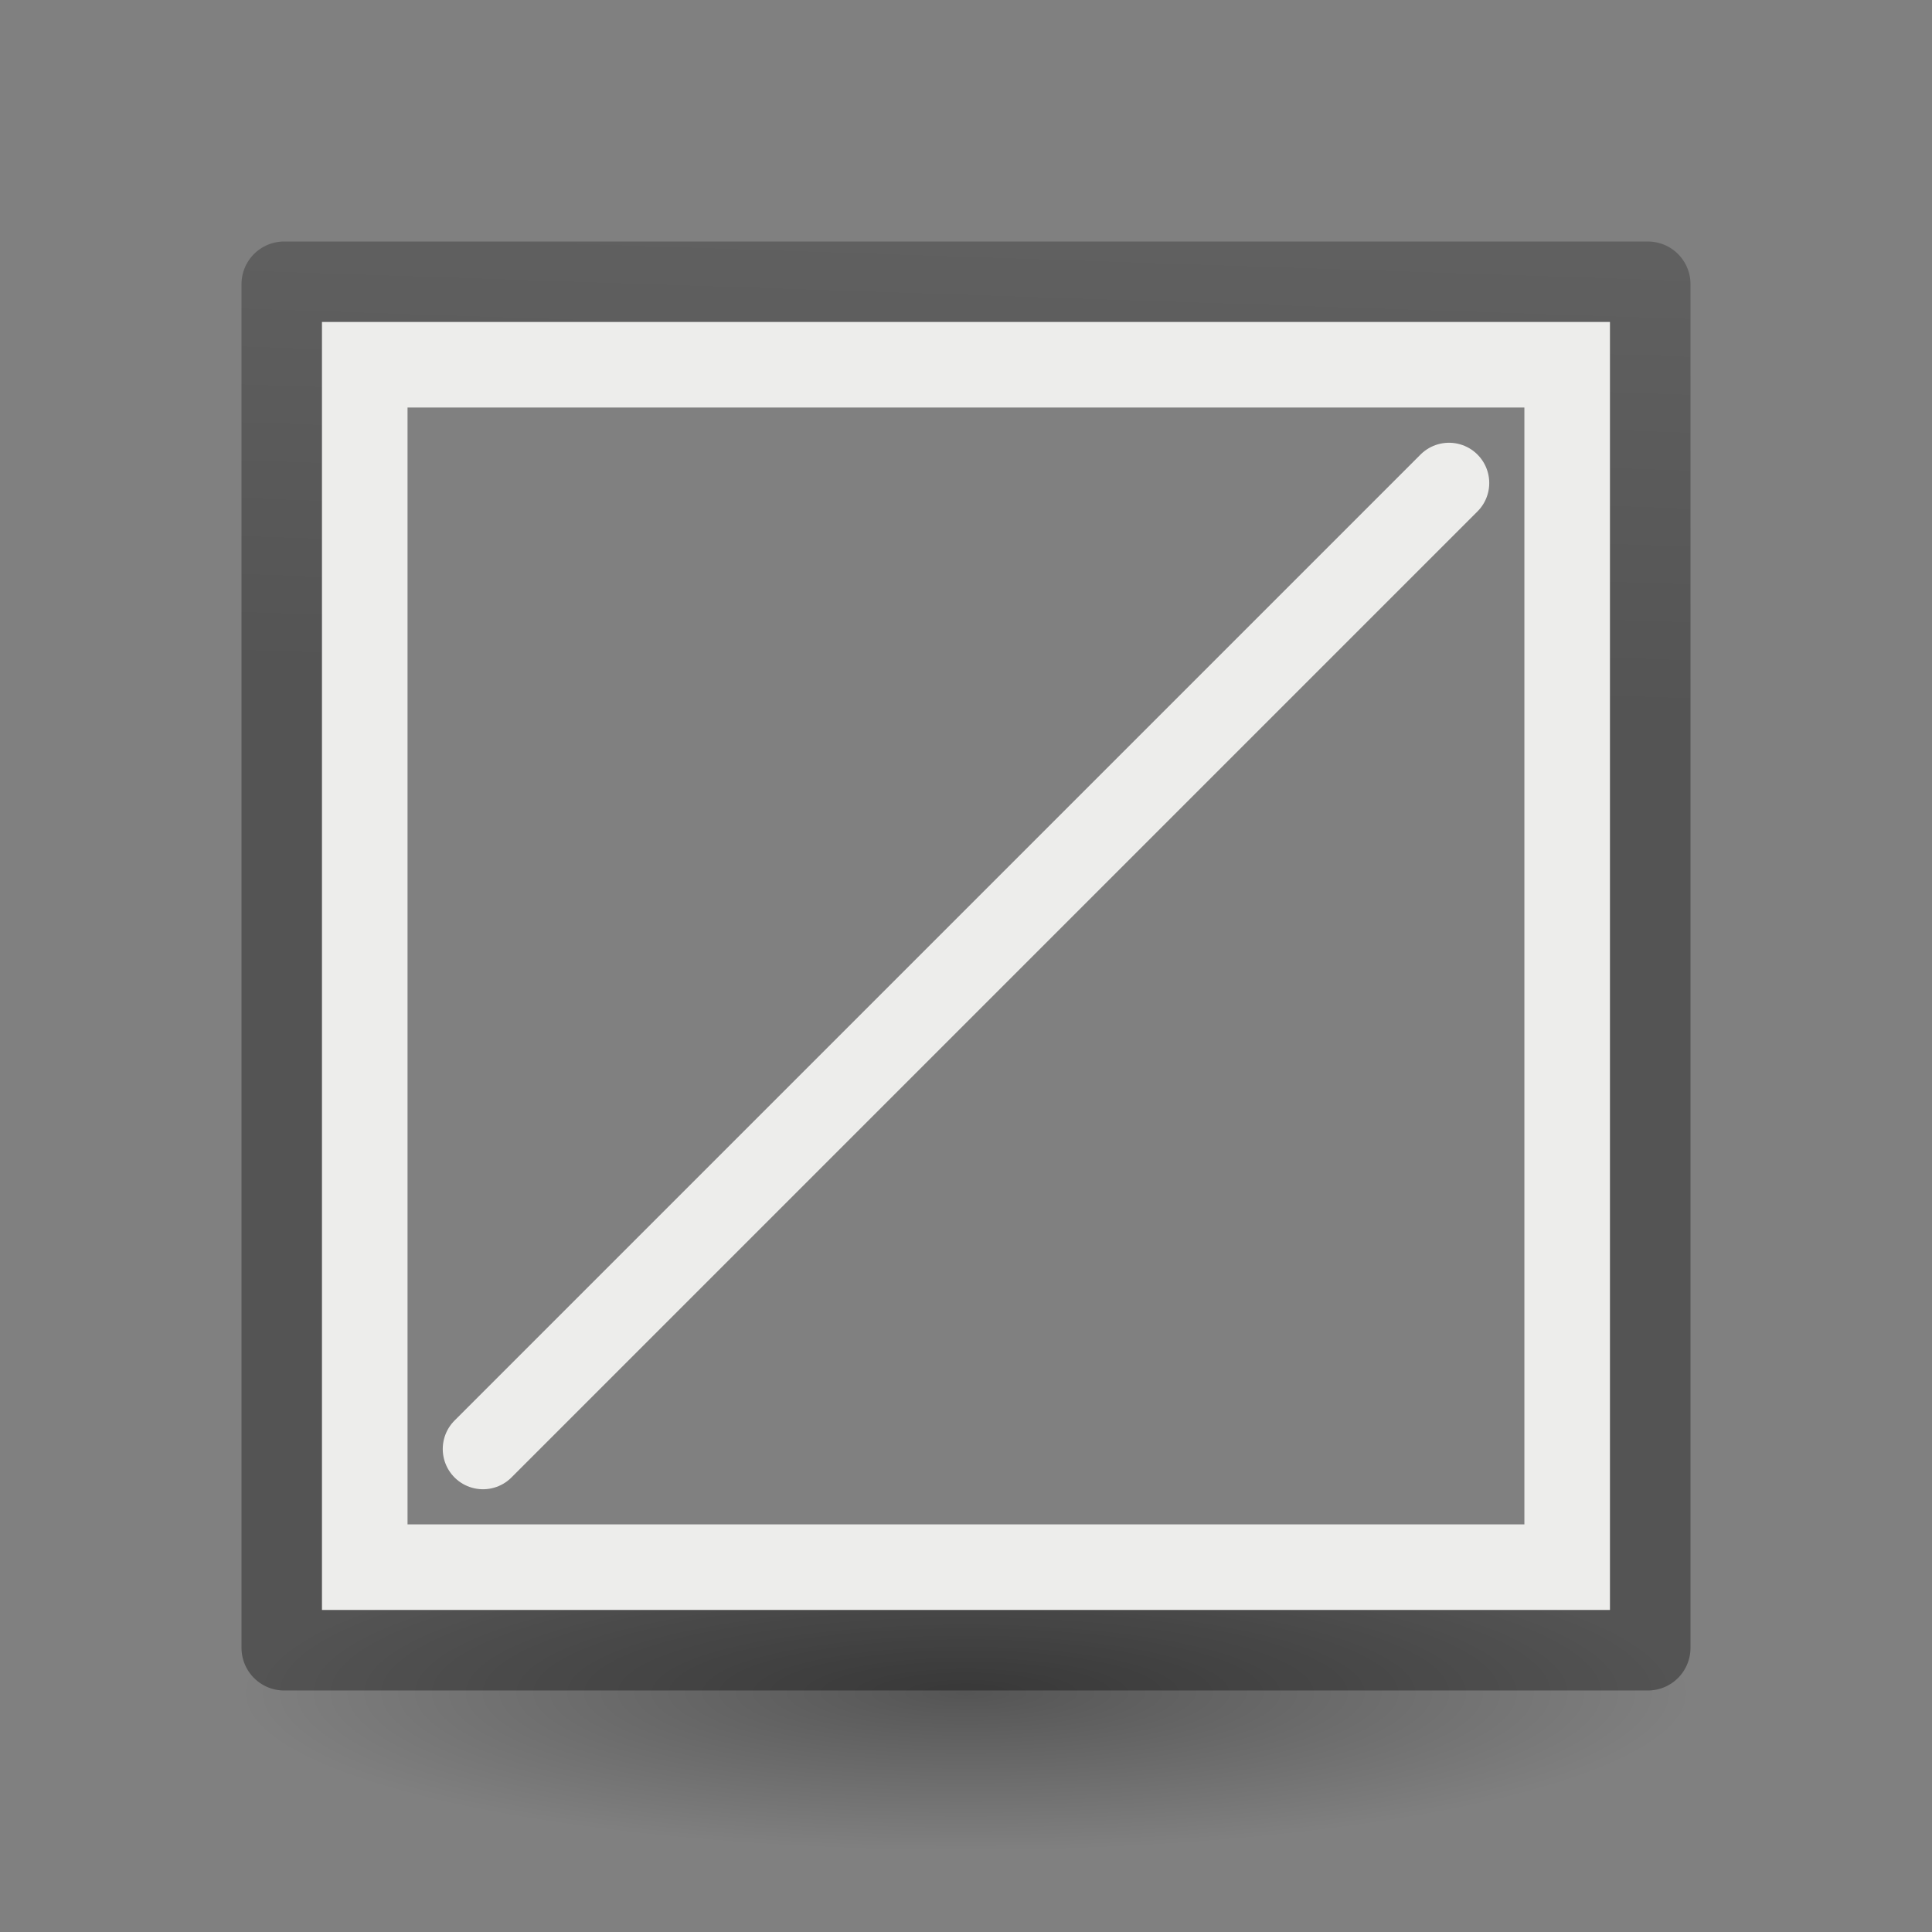
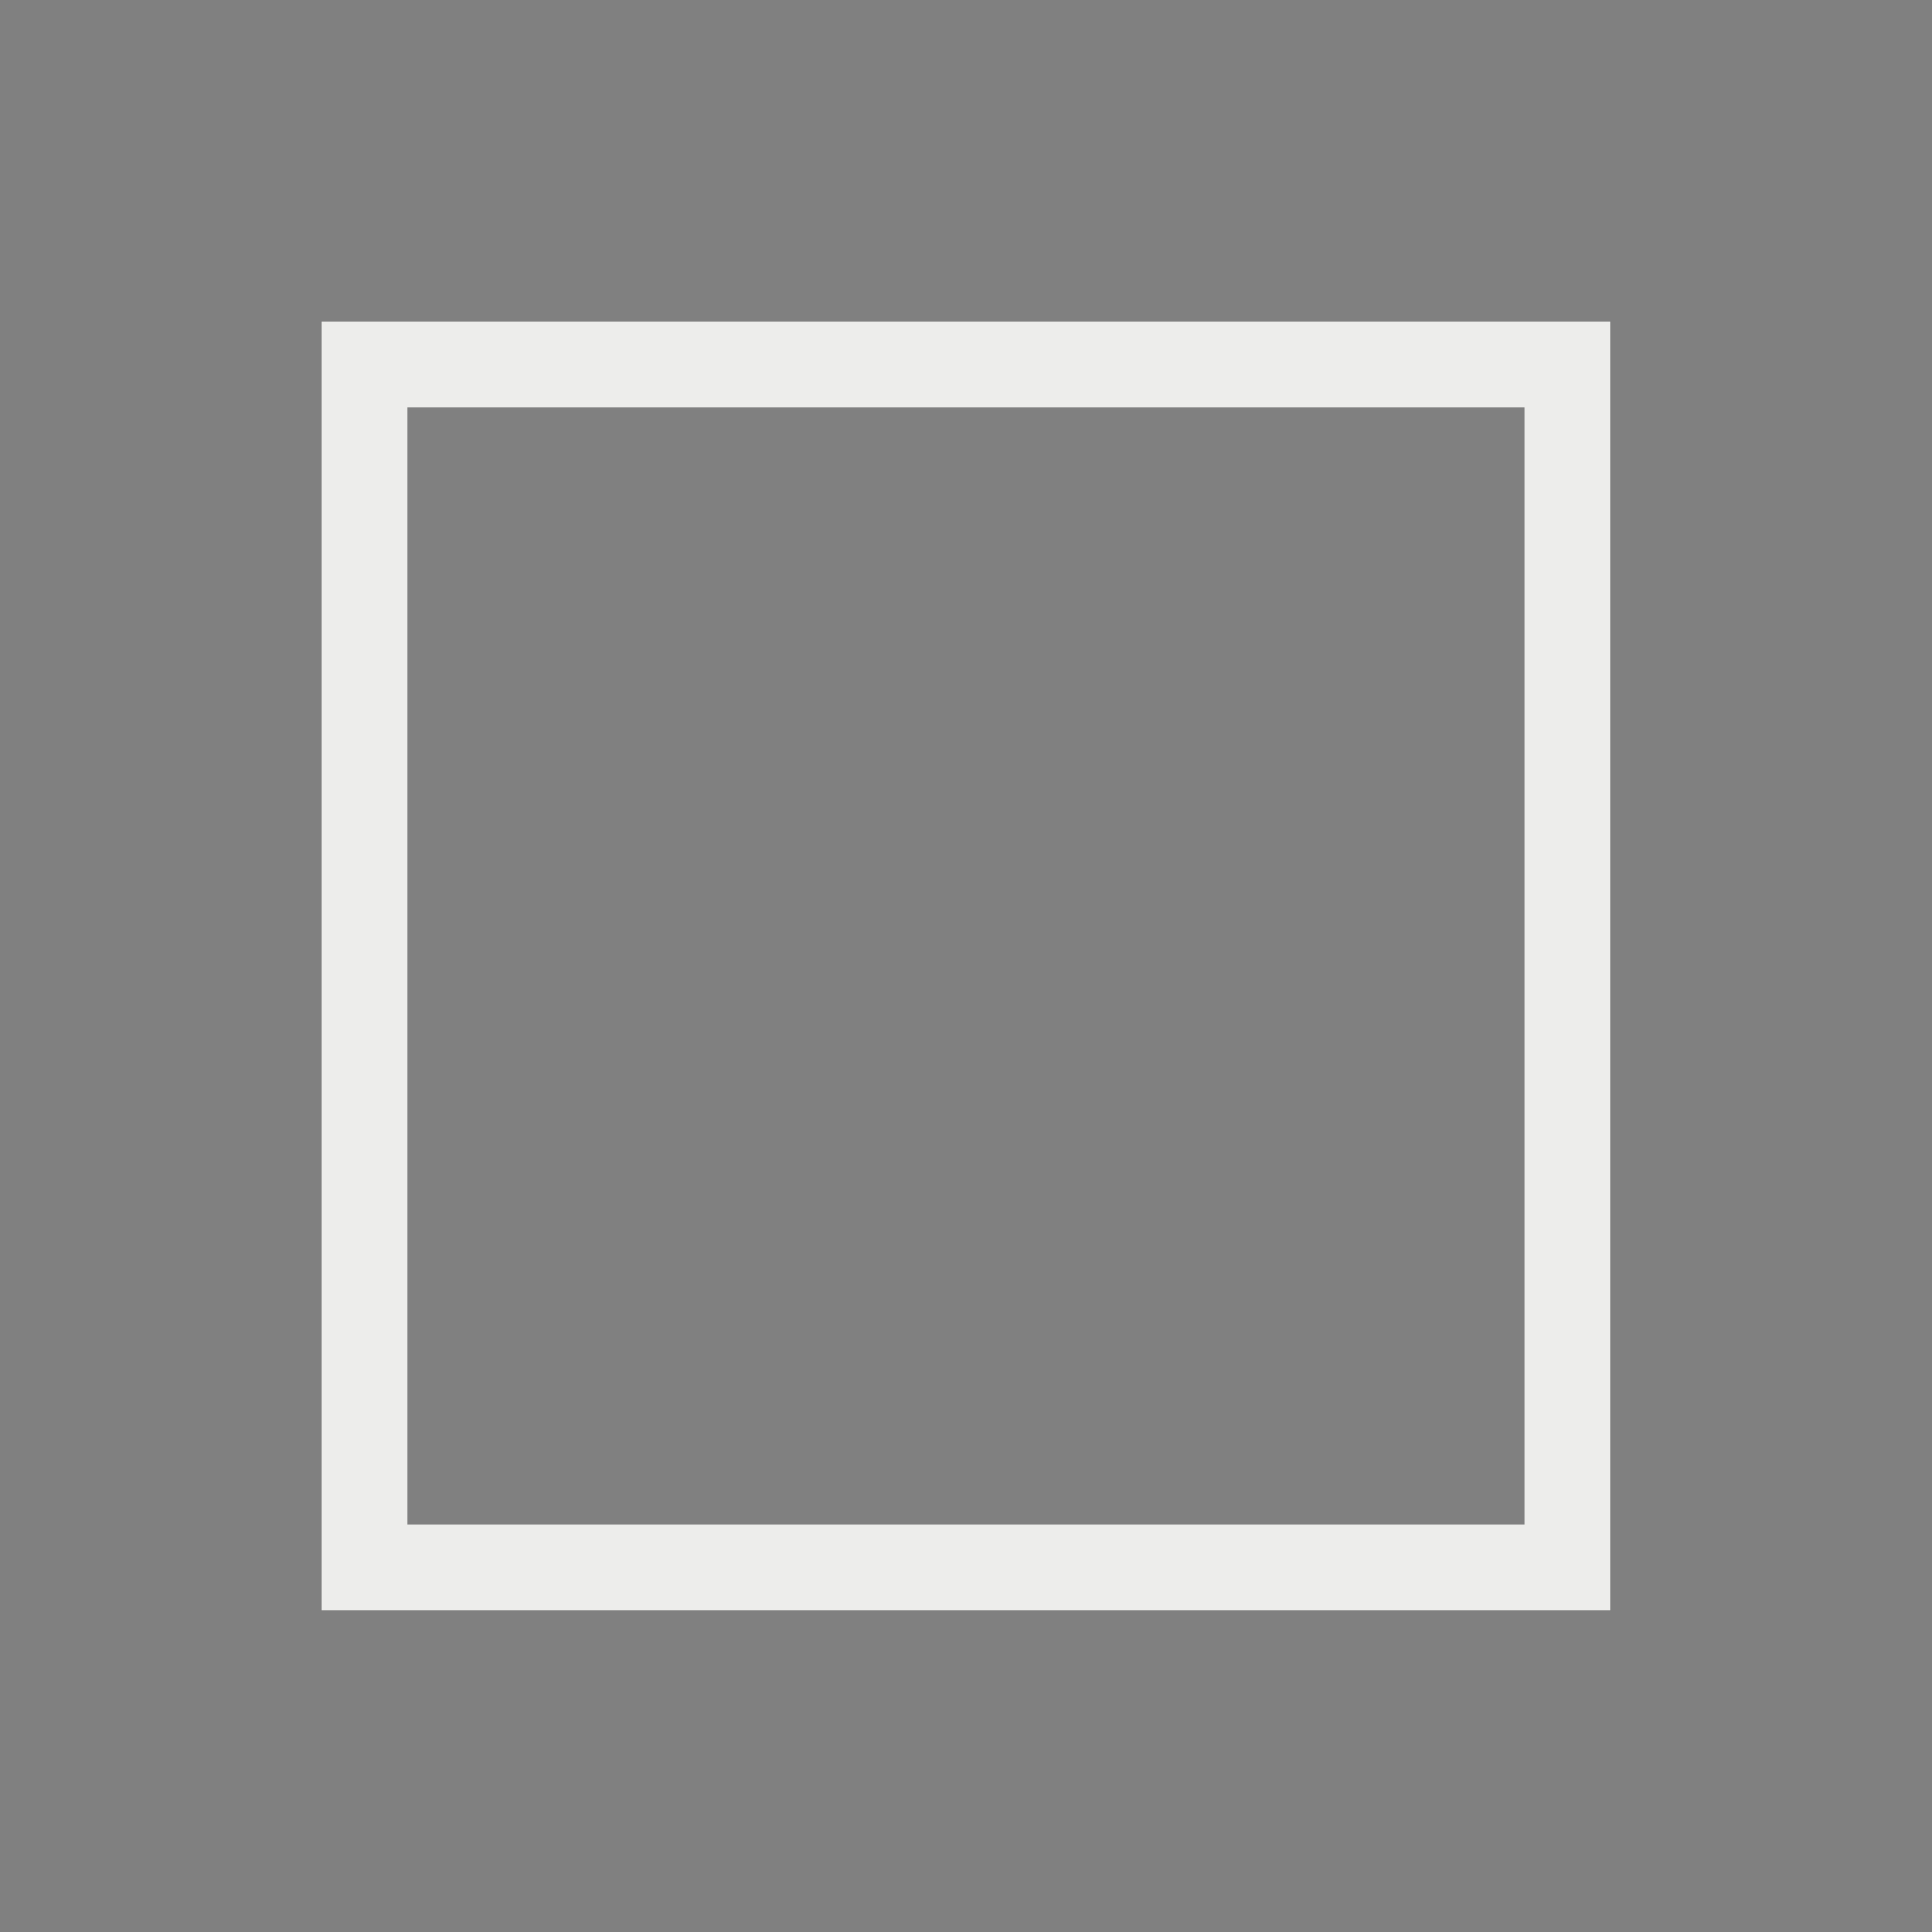
<svg xmlns="http://www.w3.org/2000/svg" height="24" width="24">
  <rect width="100%" height="100%" fill="#808080" stroke="none" />
  <linearGradient id="a" gradientTransform="matrix(.254 0 0 .305 -4.261 -.008)" gradientUnits="userSpaceOnUse" x1="13.169" x2="13.678" y1="19.661" y2="1.356">
    <stop offset="0" stop-opacity=".34" />
    <stop offset="1" stop-opacity=".247" />
  </linearGradient>
  <radialGradient id="b" cx="2.25" cy="16" gradientTransform="matrix(.533 0 0 .116 10.8 17.175)" gradientUnits="userSpaceOnUse" r="16.875">
    <stop offset="0" />
    <stop offset="1" stop-opacity="0" />
  </radialGradient>
  <g transform="translate(0 2)">
-     <ellipse cx="12" cy="19.037" display="block" fill="url(#b)" fill-rule="evenodd" opacity=".336" rx="9" ry="1.963" />
-     <path d="m3.53 1.53h16.94v16.94h-16.94z" fill="none" stroke="url(#a)" stroke-linecap="round" stroke-linejoin="round" stroke-width="1.06" />
    <g stroke="#ededeb">
      <path d="m4.531 2.531h14.937v14.937h-14.937z" fill="none" stroke-width="1.063" />
-       <path d="m6 16 12-12" fill="#ededeb" fill-rule="evenodd" stroke-linecap="round" stroke-linejoin="bevel" />
    </g>
  </g>
</svg>